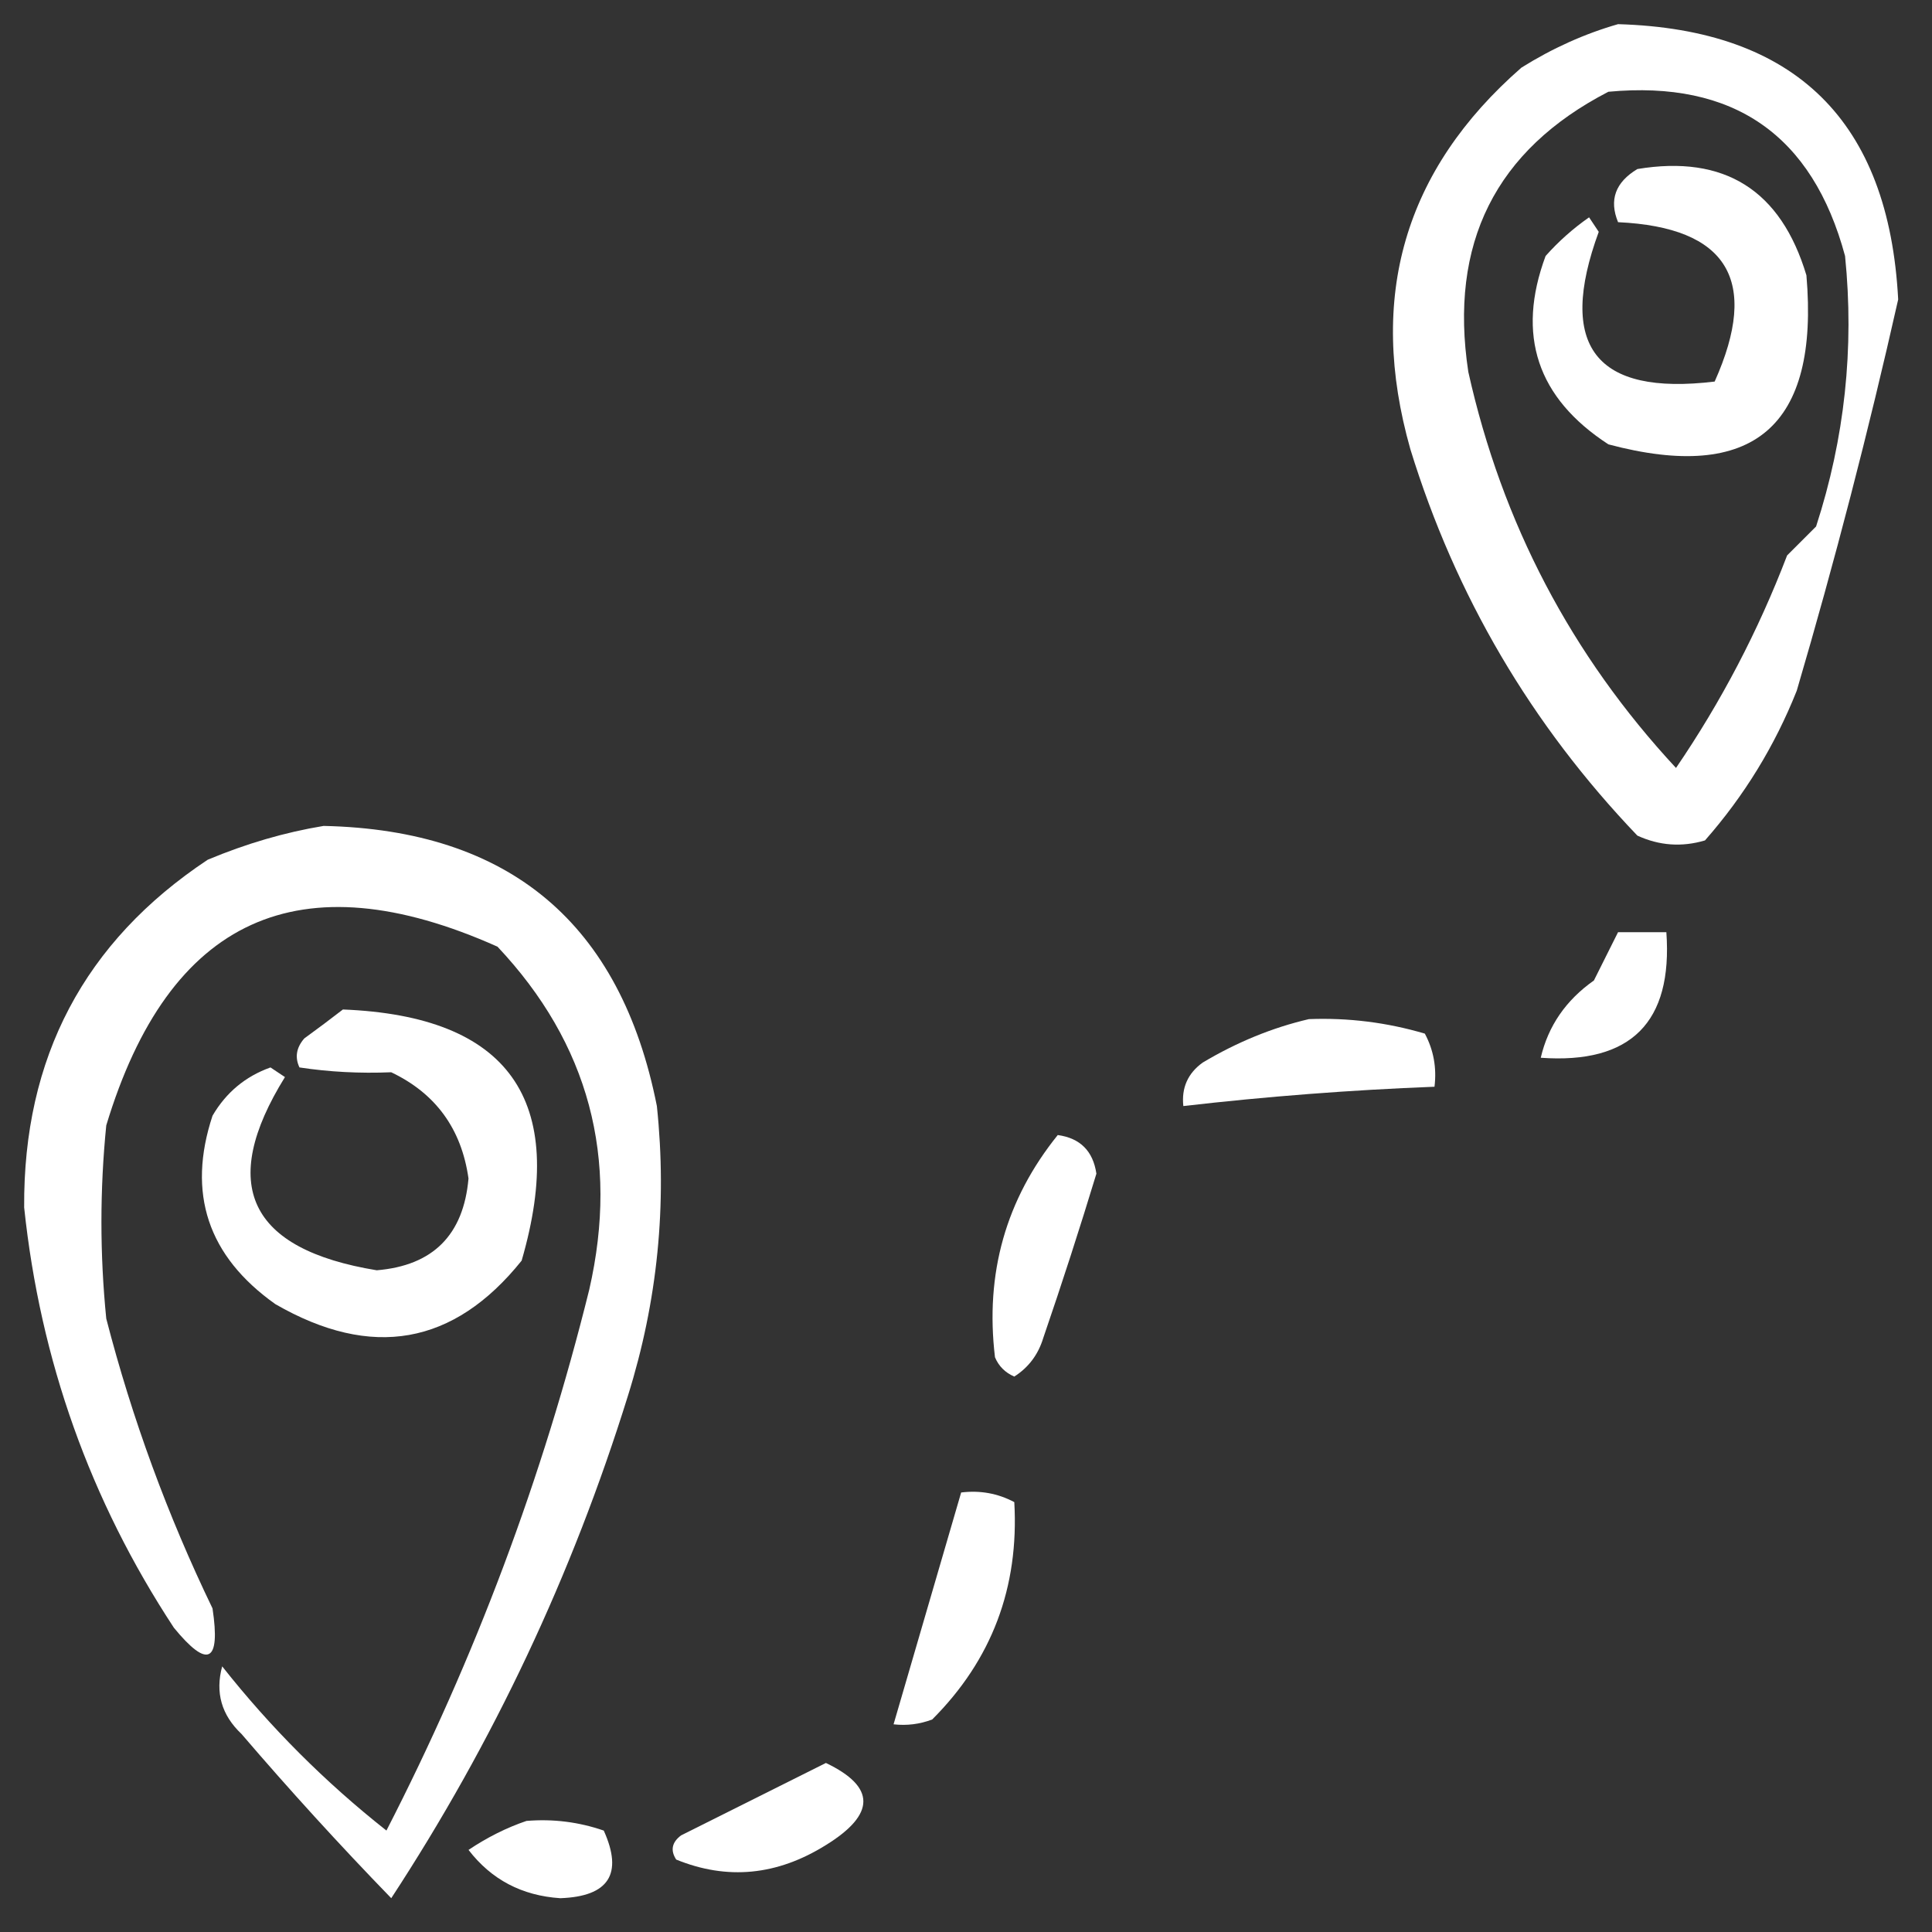
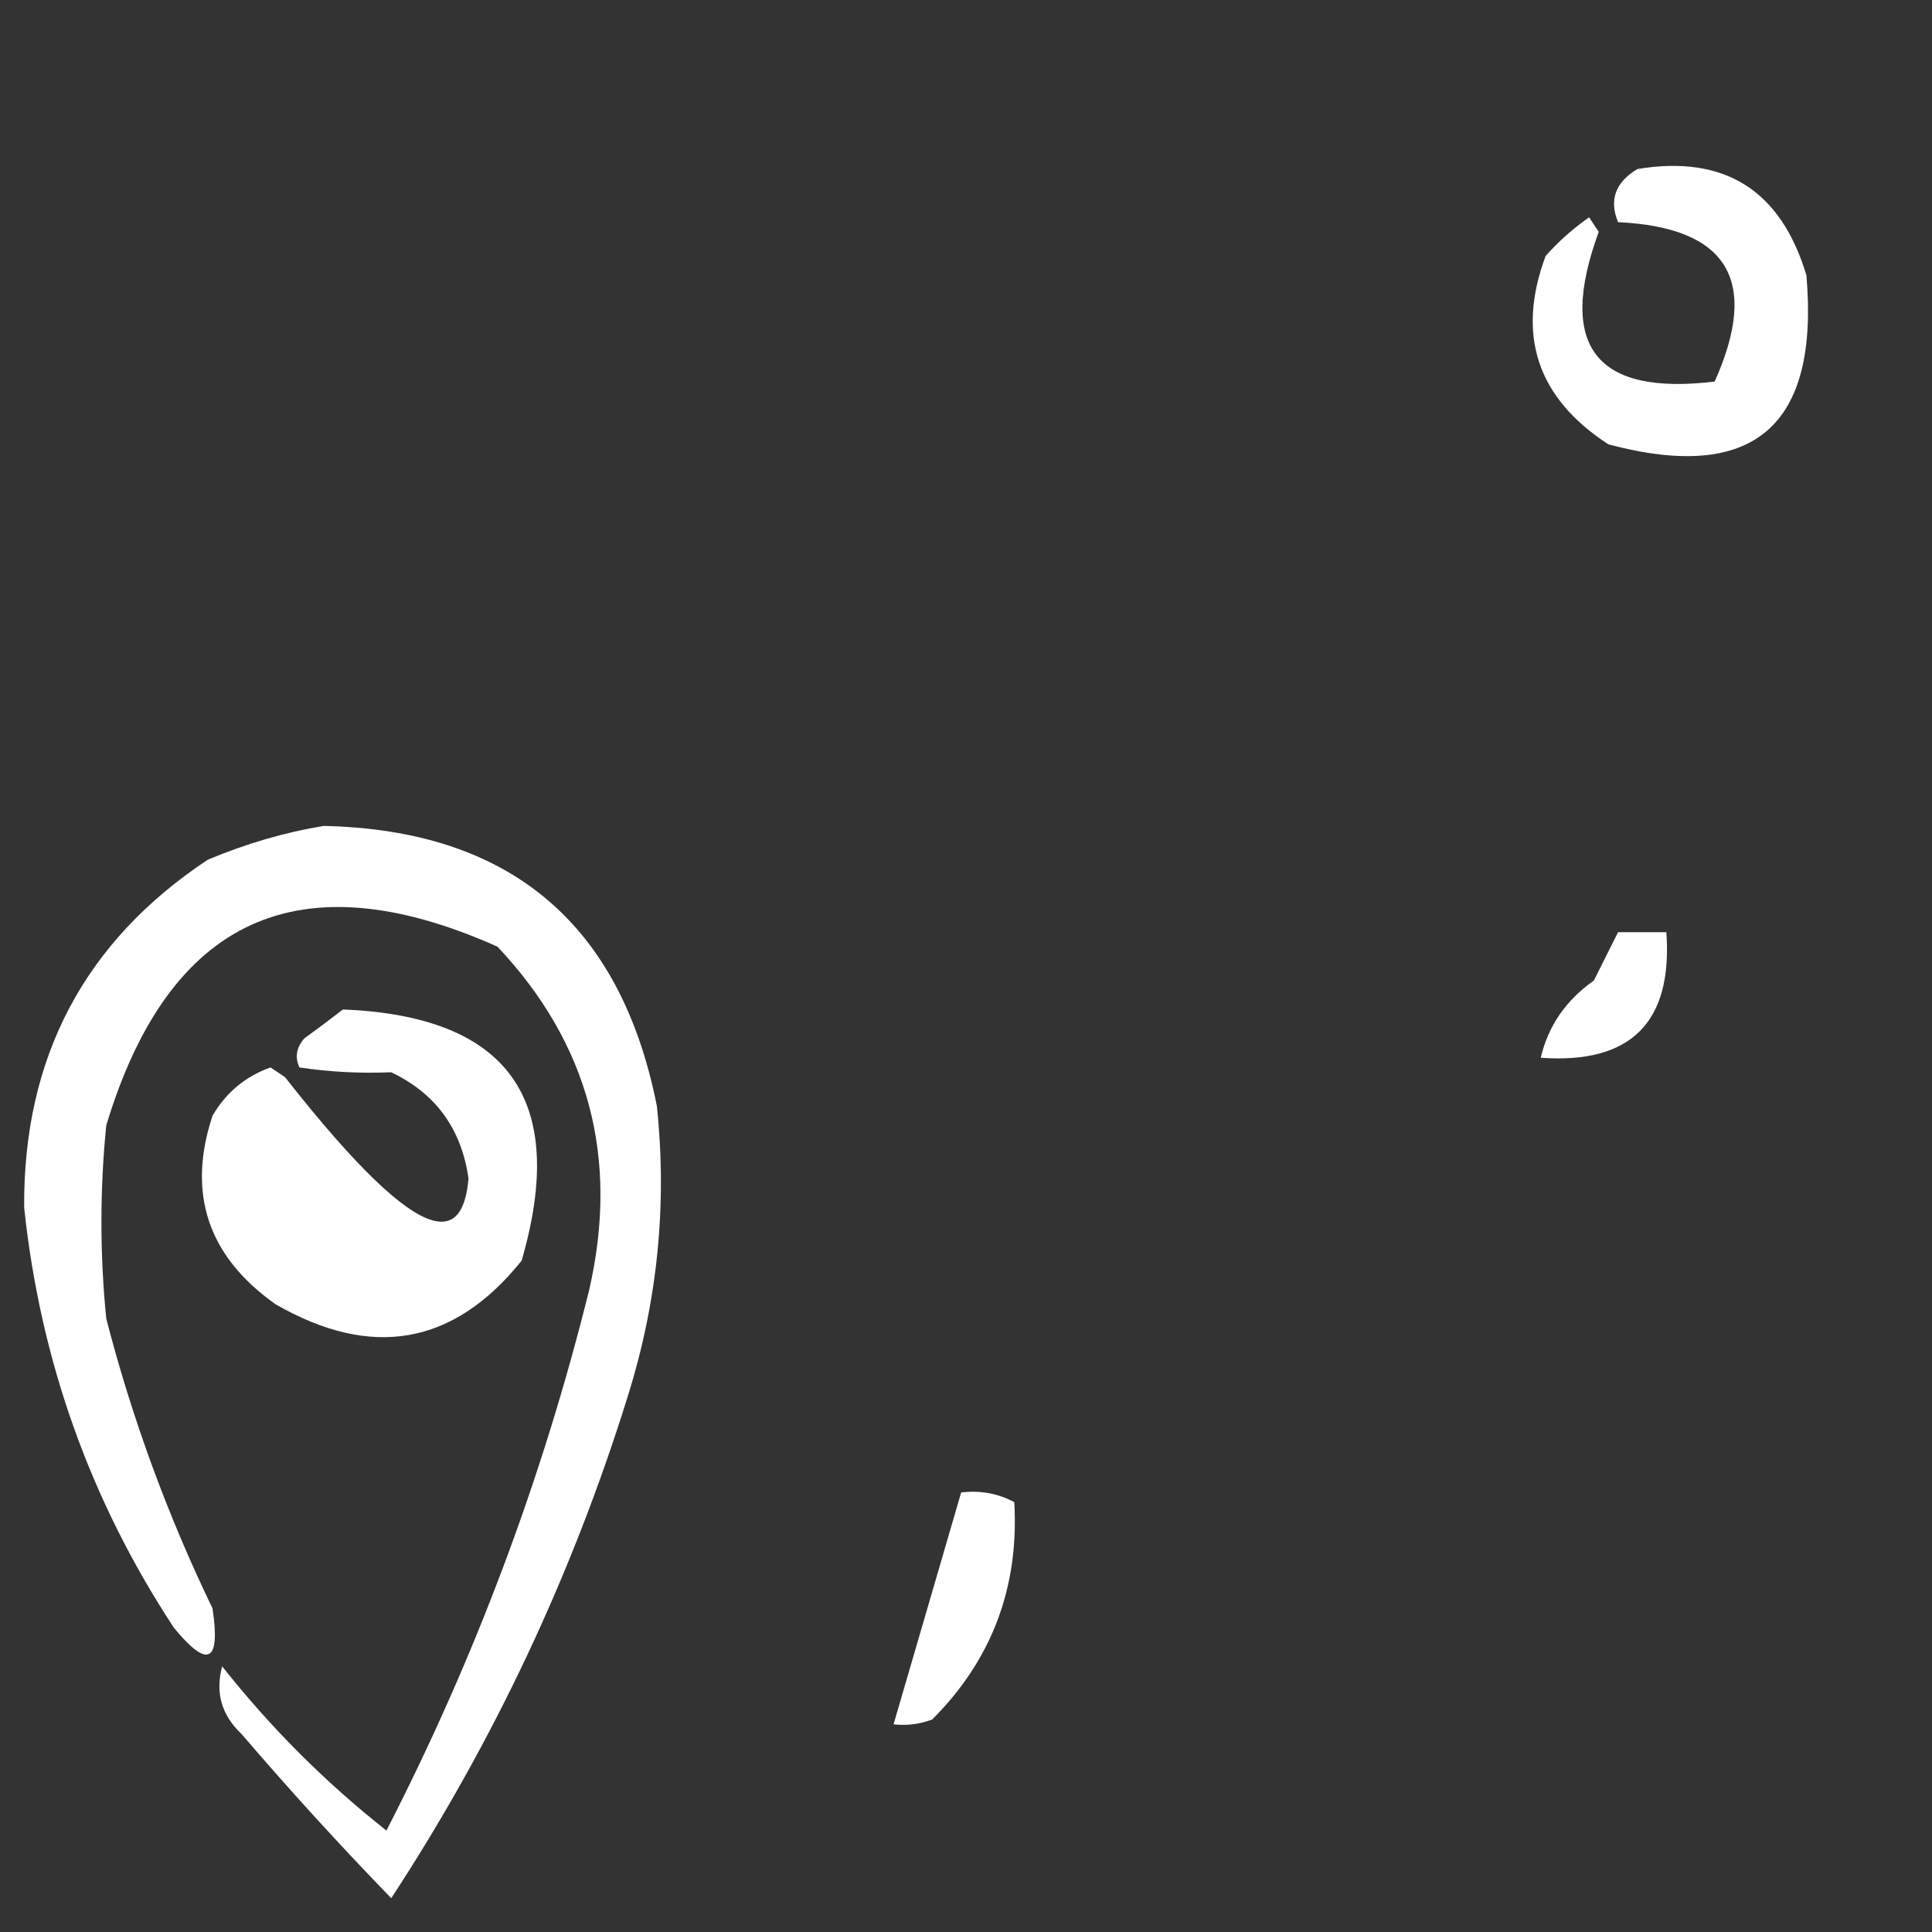
<svg xmlns="http://www.w3.org/2000/svg" viewBox="0 0 75 75" fill="none">
  <rect x="0" y="0" width="75" height="75" fill="#333333" stroke="none" />
-   <path fill-rule="evenodd" clip-rule="evenodd" d="M62.812 0.938C69.699 1.137 73.324 4.699 73.687 11.625C72.537 16.735 71.224 21.798 69.75 26.812C68.897 28.957 67.709 30.894 66.187 32.625C65.287 32.892 64.413 32.829 63.562 32.438C59.439 28.128 56.502 23.128 54.75 17.438C53.076 11.536 54.513 6.599 59.062 2.625C60.263 1.874 61.513 1.311 62.812 0.938ZM62.437 3.562C67.296 3.11 70.359 5.235 71.625 9.938C71.987 13.515 71.612 17.015 70.5 20.438C70.125 20.812 69.75 21.188 69.375 21.562C68.255 24.49 66.817 27.24 65.062 29.812C60.997 25.433 58.309 20.308 57 14.438C56.242 9.452 58.055 5.827 62.437 3.562Z" fill="white" />
  <path fill-rule="evenodd" clip-rule="evenodd" d="M63.563 6.562C66.944 6.002 69.131 7.377 70.125 10.687C70.63 16.561 68.067 18.749 62.438 17.25C59.671 15.45 58.859 13.012 60 9.937C60.507 9.368 61.069 8.868 61.688 8.437C61.813 8.625 61.938 8.812 62.063 9C60.438 13.434 61.938 15.371 66.563 14.812C68.32 10.887 67.07 8.824 62.813 8.625C62.458 7.763 62.708 7.076 63.563 6.562Z" fill="white" />
  <path fill-rule="evenodd" clip-rule="evenodd" d="M12.563 32.062C19.783 32.219 24.095 35.844 25.5 42.938C25.902 46.764 25.527 50.514 24.375 54.188C22.216 61.13 19.154 67.63 15.188 73.688C13.181 71.619 11.244 69.493 9.375 67.312C8.599 66.579 8.349 65.704 8.625 64.688C10.501 67.062 12.626 69.188 15.001 71.062C18.441 64.366 21.066 57.366 22.875 50.062C24.044 44.949 22.856 40.512 19.313 36.75C11.623 33.314 6.56 35.627 4.125 43.688C3.875 46.188 3.875 48.687 4.125 51.188C5.129 55.073 6.504 58.823 8.25 62.438C8.567 64.545 8.067 64.795 6.75 63.188C3.501 58.245 1.564 52.807 0.938 46.875C0.899 41.054 3.274 36.554 8.063 33.375C9.556 32.749 11.056 32.311 12.563 32.062Z" fill="white" />
  <path fill-rule="evenodd" clip-rule="evenodd" d="M62.812 36.188C63.438 36.188 64.062 36.188 64.688 36.188C64.938 39.687 63.312 41.313 59.812 41.062C60.099 39.83 60.786 38.83 61.875 38.062C62.193 37.428 62.505 36.803 62.812 36.188Z" fill="white" />
-   <path fill-rule="evenodd" clip-rule="evenodd" d="M13.312 39.188C19.75 39.444 22.063 42.694 20.25 48.938C17.616 52.221 14.428 52.783 10.687 50.625C8.067 48.764 7.254 46.326 8.25 43.312C8.776 42.411 9.526 41.786 10.5 41.438C10.687 41.562 10.875 41.688 11.062 41.812C8.466 45.997 9.653 48.497 14.625 49.312C16.806 49.131 17.994 47.944 18.187 45.75C17.915 43.823 16.915 42.449 15.187 41.625C13.967 41.676 12.78 41.613 11.625 41.438C11.44 41.044 11.503 40.669 11.812 40.312C12.338 39.93 12.838 39.555 13.312 39.188Z" fill="white" />
-   <path fill-rule="evenodd" clip-rule="evenodd" d="M50.812 39.562C52.343 39.504 53.843 39.691 55.312 40.125C55.652 40.762 55.777 41.45 55.687 42.187C52.425 42.313 49.175 42.564 45.937 42.937C45.861 42.229 46.111 41.666 46.687 41.25C48.02 40.455 49.395 39.892 50.812 39.562Z" fill="white" />
-   <path fill-rule="evenodd" clip-rule="evenodd" d="M41.062 44.062C41.932 44.182 42.432 44.682 42.562 45.562C41.914 47.695 41.227 49.82 40.5 51.938C40.304 52.584 39.929 53.084 39.375 53.438C39.021 53.286 38.77 53.035 38.625 52.688C38.235 49.433 39.048 46.559 41.062 44.062Z" fill="white" />
+   <path fill-rule="evenodd" clip-rule="evenodd" d="M13.312 39.188C19.75 39.444 22.063 42.694 20.25 48.938C17.616 52.221 14.428 52.783 10.687 50.625C8.067 48.764 7.254 46.326 8.25 43.312C8.776 42.411 9.526 41.786 10.5 41.438C10.687 41.562 10.875 41.688 11.062 41.812C16.806 49.131 17.994 47.944 18.187 45.75C17.915 43.823 16.915 42.449 15.187 41.625C13.967 41.676 12.78 41.613 11.625 41.438C11.44 41.044 11.503 40.669 11.812 40.312C12.338 39.93 12.838 39.555 13.312 39.188Z" fill="white" />
  <path fill-rule="evenodd" clip-rule="evenodd" d="M37.312 57.938C38.05 57.848 38.738 57.973 39.375 58.312C39.564 61.625 38.501 64.437 36.188 66.75C35.703 66.934 35.203 66.996 34.688 66.938C35.562 63.944 36.437 60.944 37.312 57.938Z" fill="white" />
-   <path fill-rule="evenodd" clip-rule="evenodd" d="M32.062 68.438C34 69.365 34 70.428 32.062 71.625C30.169 72.808 28.231 72.996 26.25 72.188C26.018 71.832 26.081 71.519 26.438 71.25C28.347 70.295 30.222 69.358 32.062 68.438Z" fill="white" />
-   <path fill-rule="evenodd" clip-rule="evenodd" d="M20.438 70.688C21.468 70.603 22.468 70.728 23.438 71.063C24.197 72.746 23.634 73.621 21.75 73.688C20.261 73.59 19.073 72.965 18.188 71.813C18.916 71.325 19.666 70.95 20.438 70.688Z" fill="white" />
</svg>